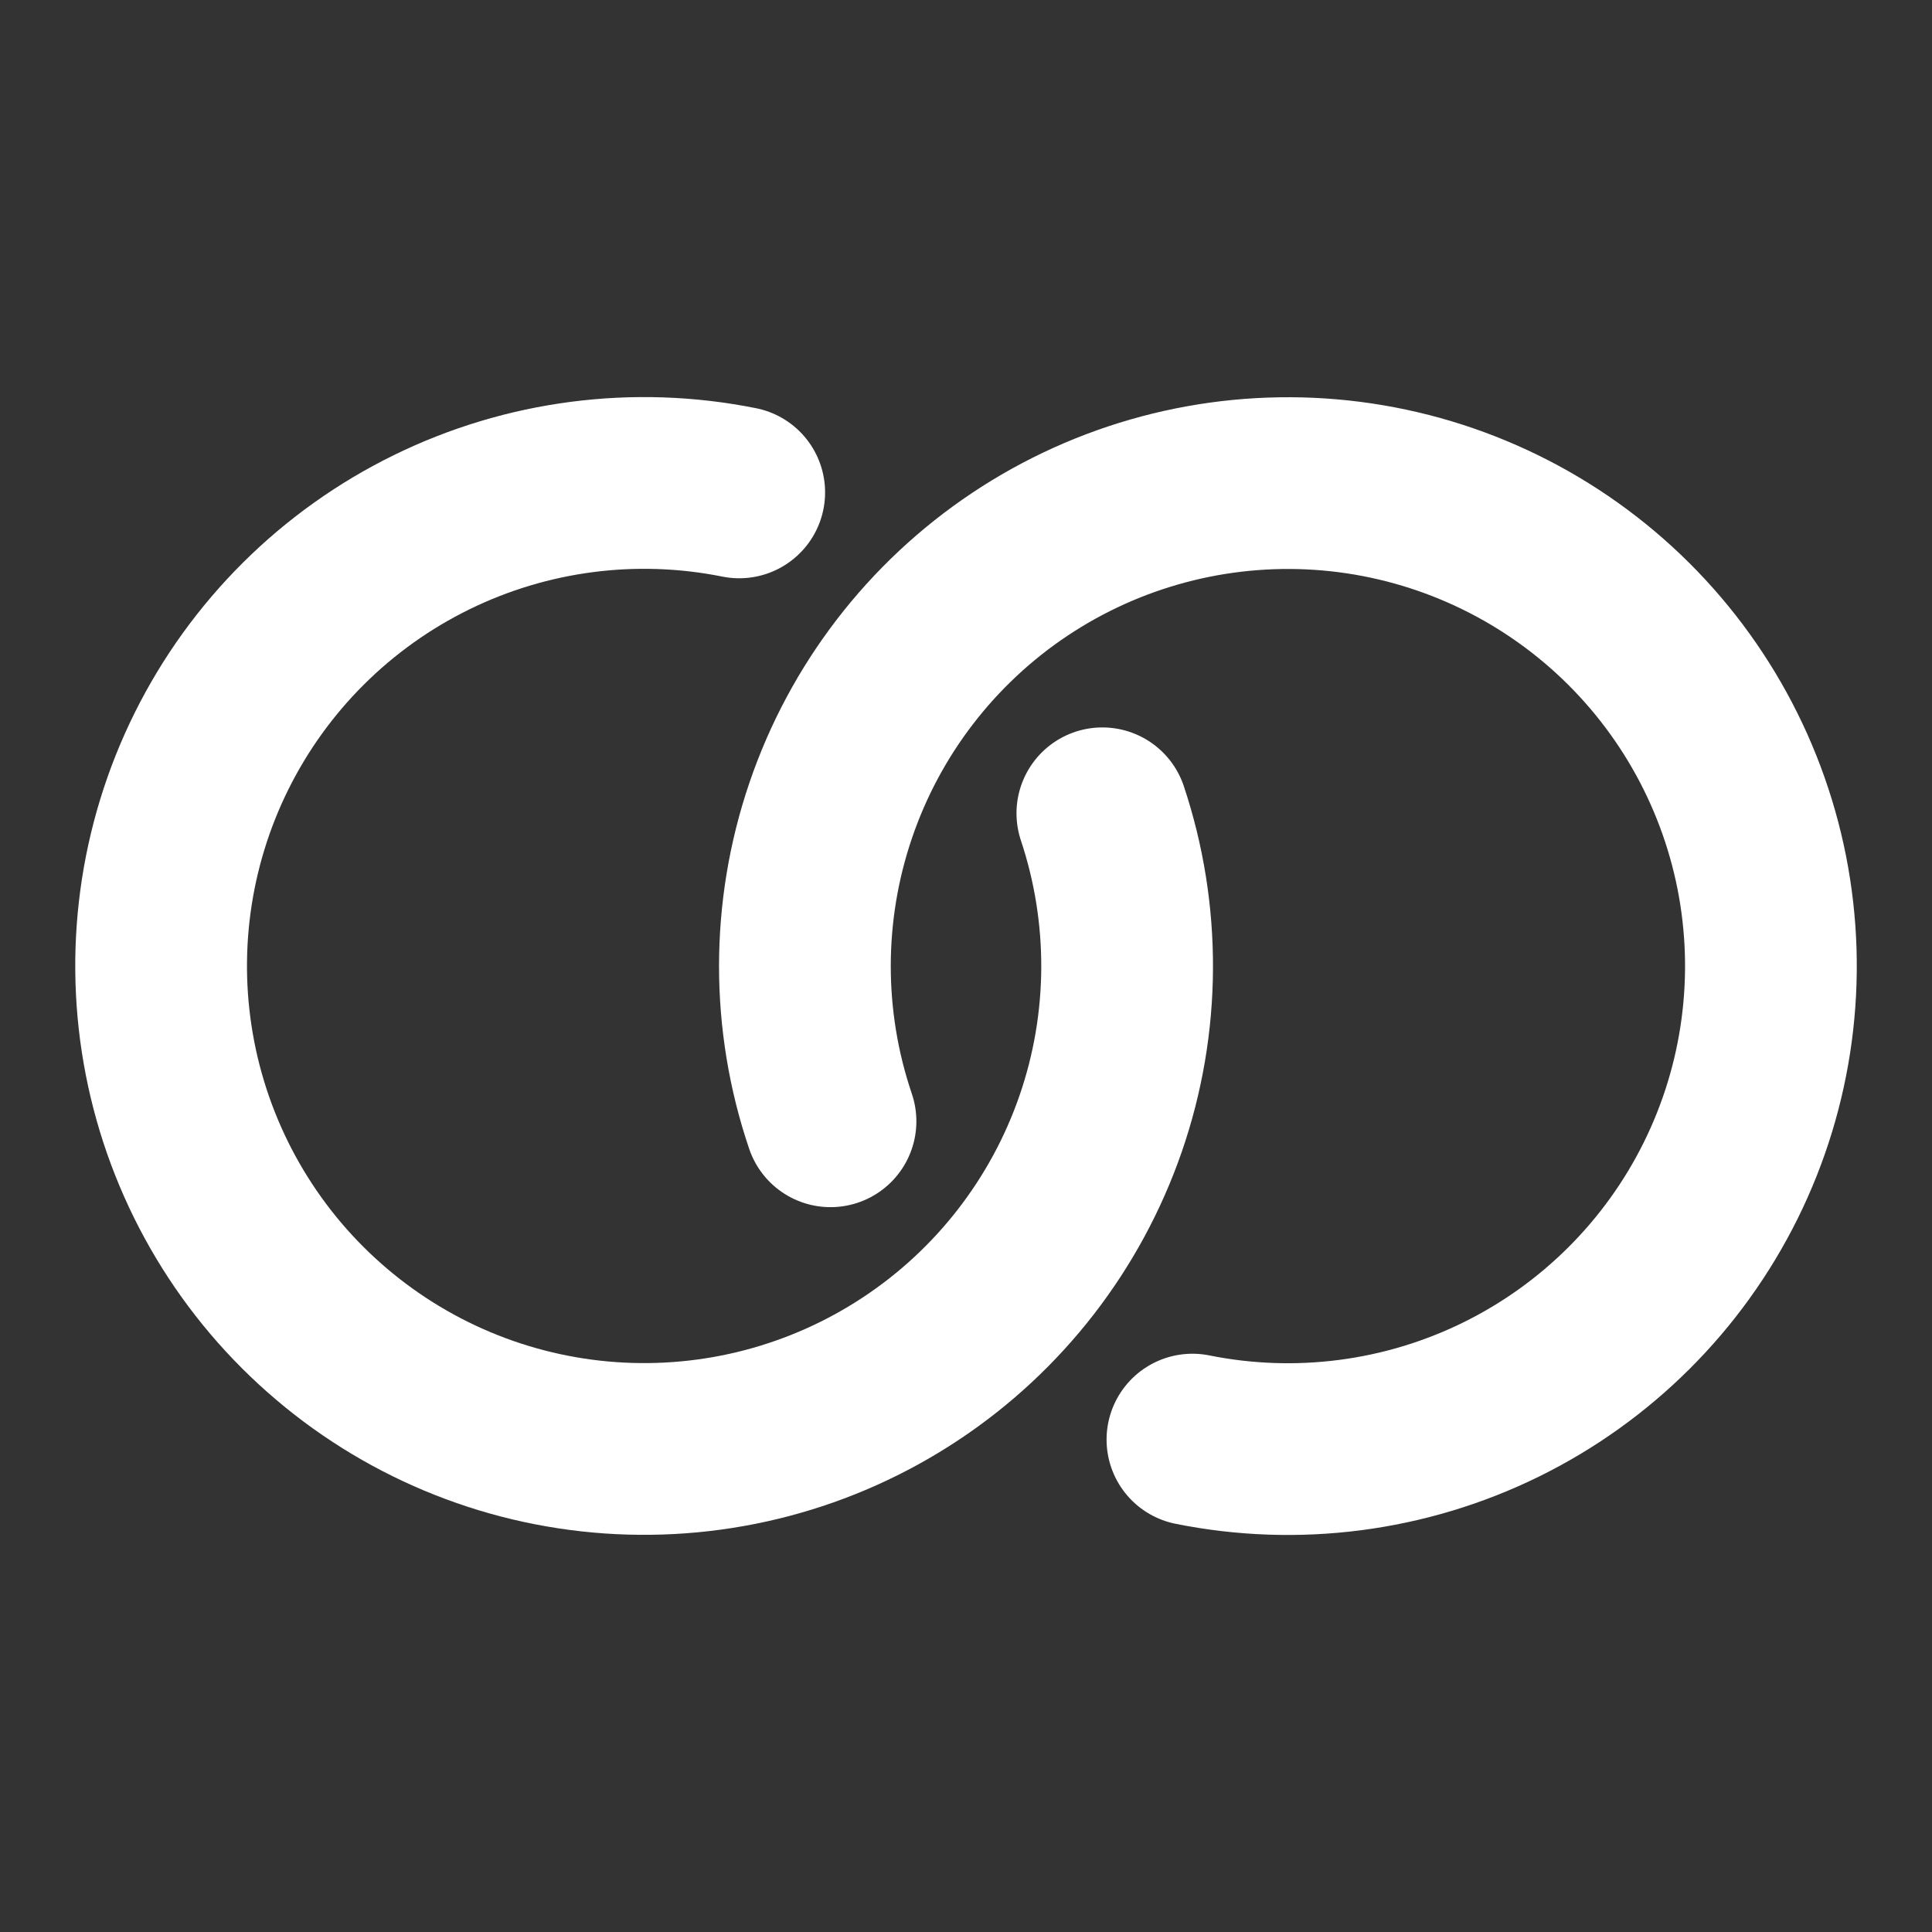
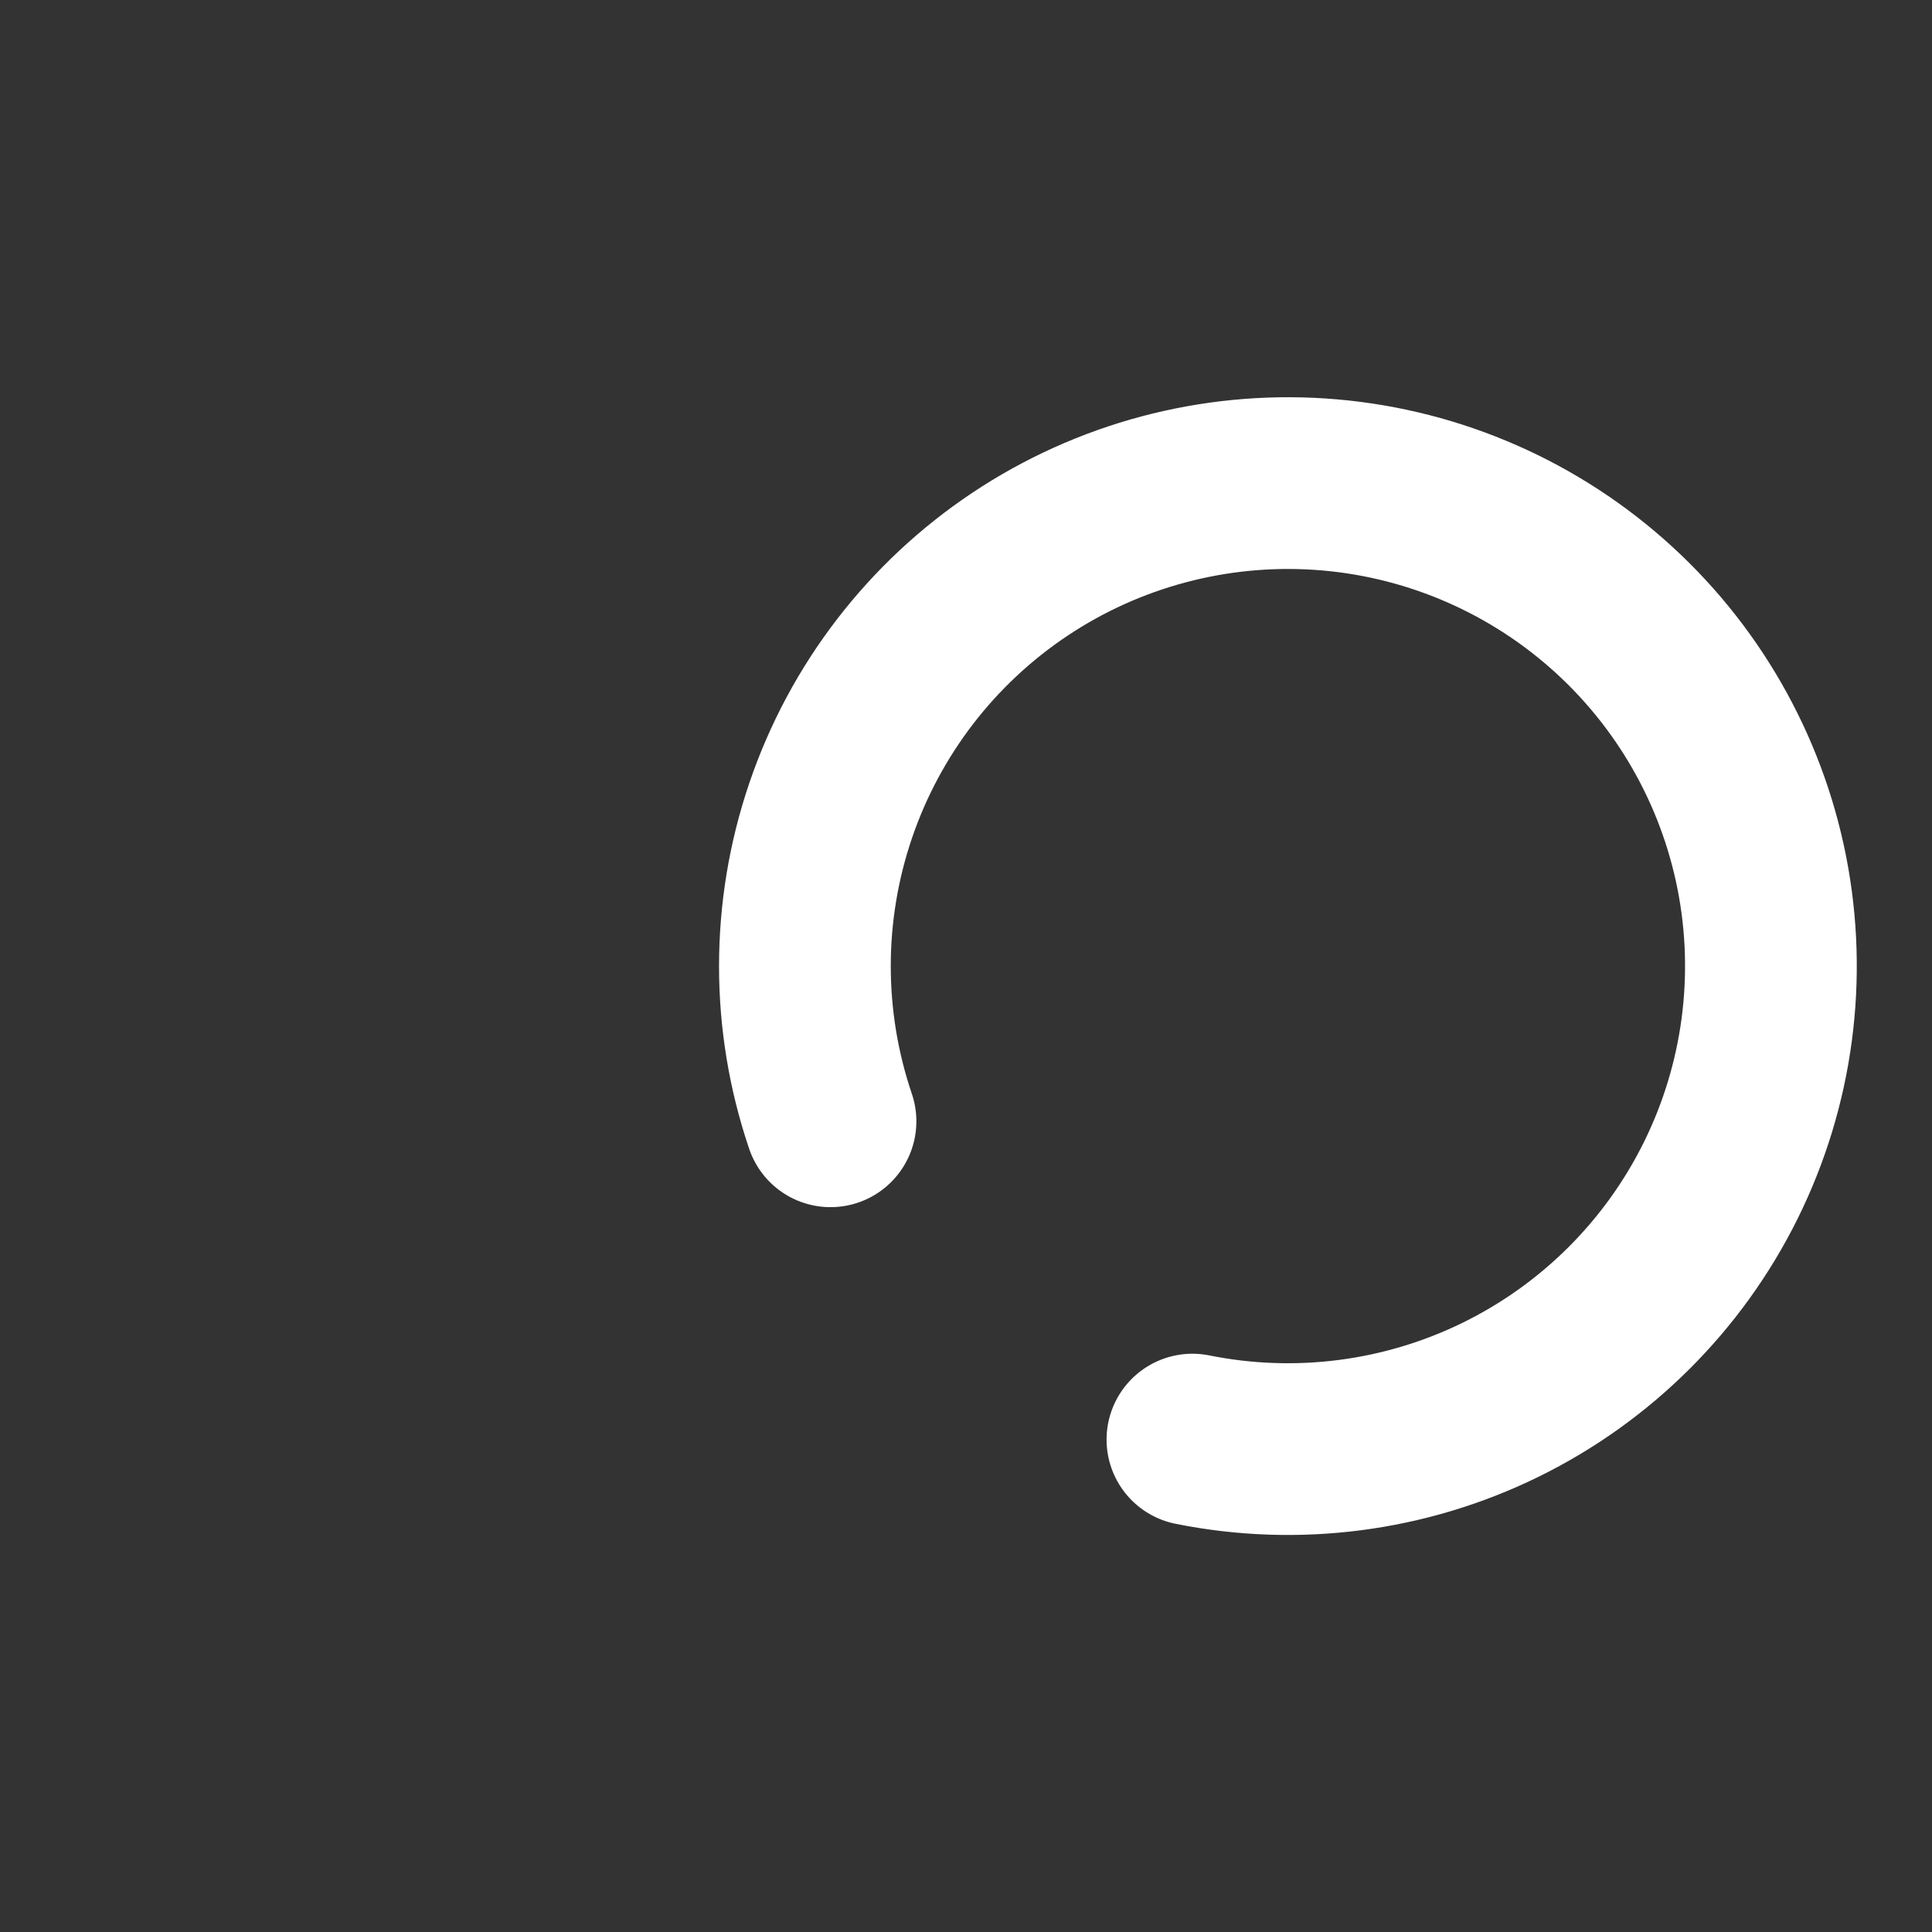
<svg xmlns="http://www.w3.org/2000/svg" viewBox="0 0 45 45" fill="none">
  <rect x="0" y="0" width="45" height="45" fill="#333333" stroke="none" />
-   <path d="M17.218 11.469C14.792 10.982 12.273 11.308 10.051 12.398C7.829 13.487 6.028 15.279 4.927 17.495C3.826 19.712 3.487 22.229 3.962 24.658C4.437 27.086 5.699 29.291 7.554 30.929C9.408 32.568 11.751 33.55 14.22 33.722C16.689 33.894 19.145 33.248 21.209 31.882C23.273 30.517 24.829 28.509 25.637 26.17C26.445 23.831 26.458 21.291 25.676 18.943" stroke="white" stroke-width="4" stroke-linecap="round" stroke-linejoin="round" />
  <path d="M27.774 33.531C30.203 34.02 32.726 33.694 34.95 32.604C37.175 31.513 38.978 29.718 40.078 27.498C41.178 25.279 41.515 22.757 41.036 20.326C40.556 17.896 39.288 15.691 37.428 14.055C35.567 12.418 33.218 11.442 30.746 11.277C28.274 11.113 25.816 11.769 23.755 13.143C21.694 14.518 20.144 16.535 19.347 18.881C18.549 21.227 18.548 23.77 19.344 26.117" stroke="white" stroke-width="4" stroke-linecap="round" stroke-linejoin="round" />
</svg>